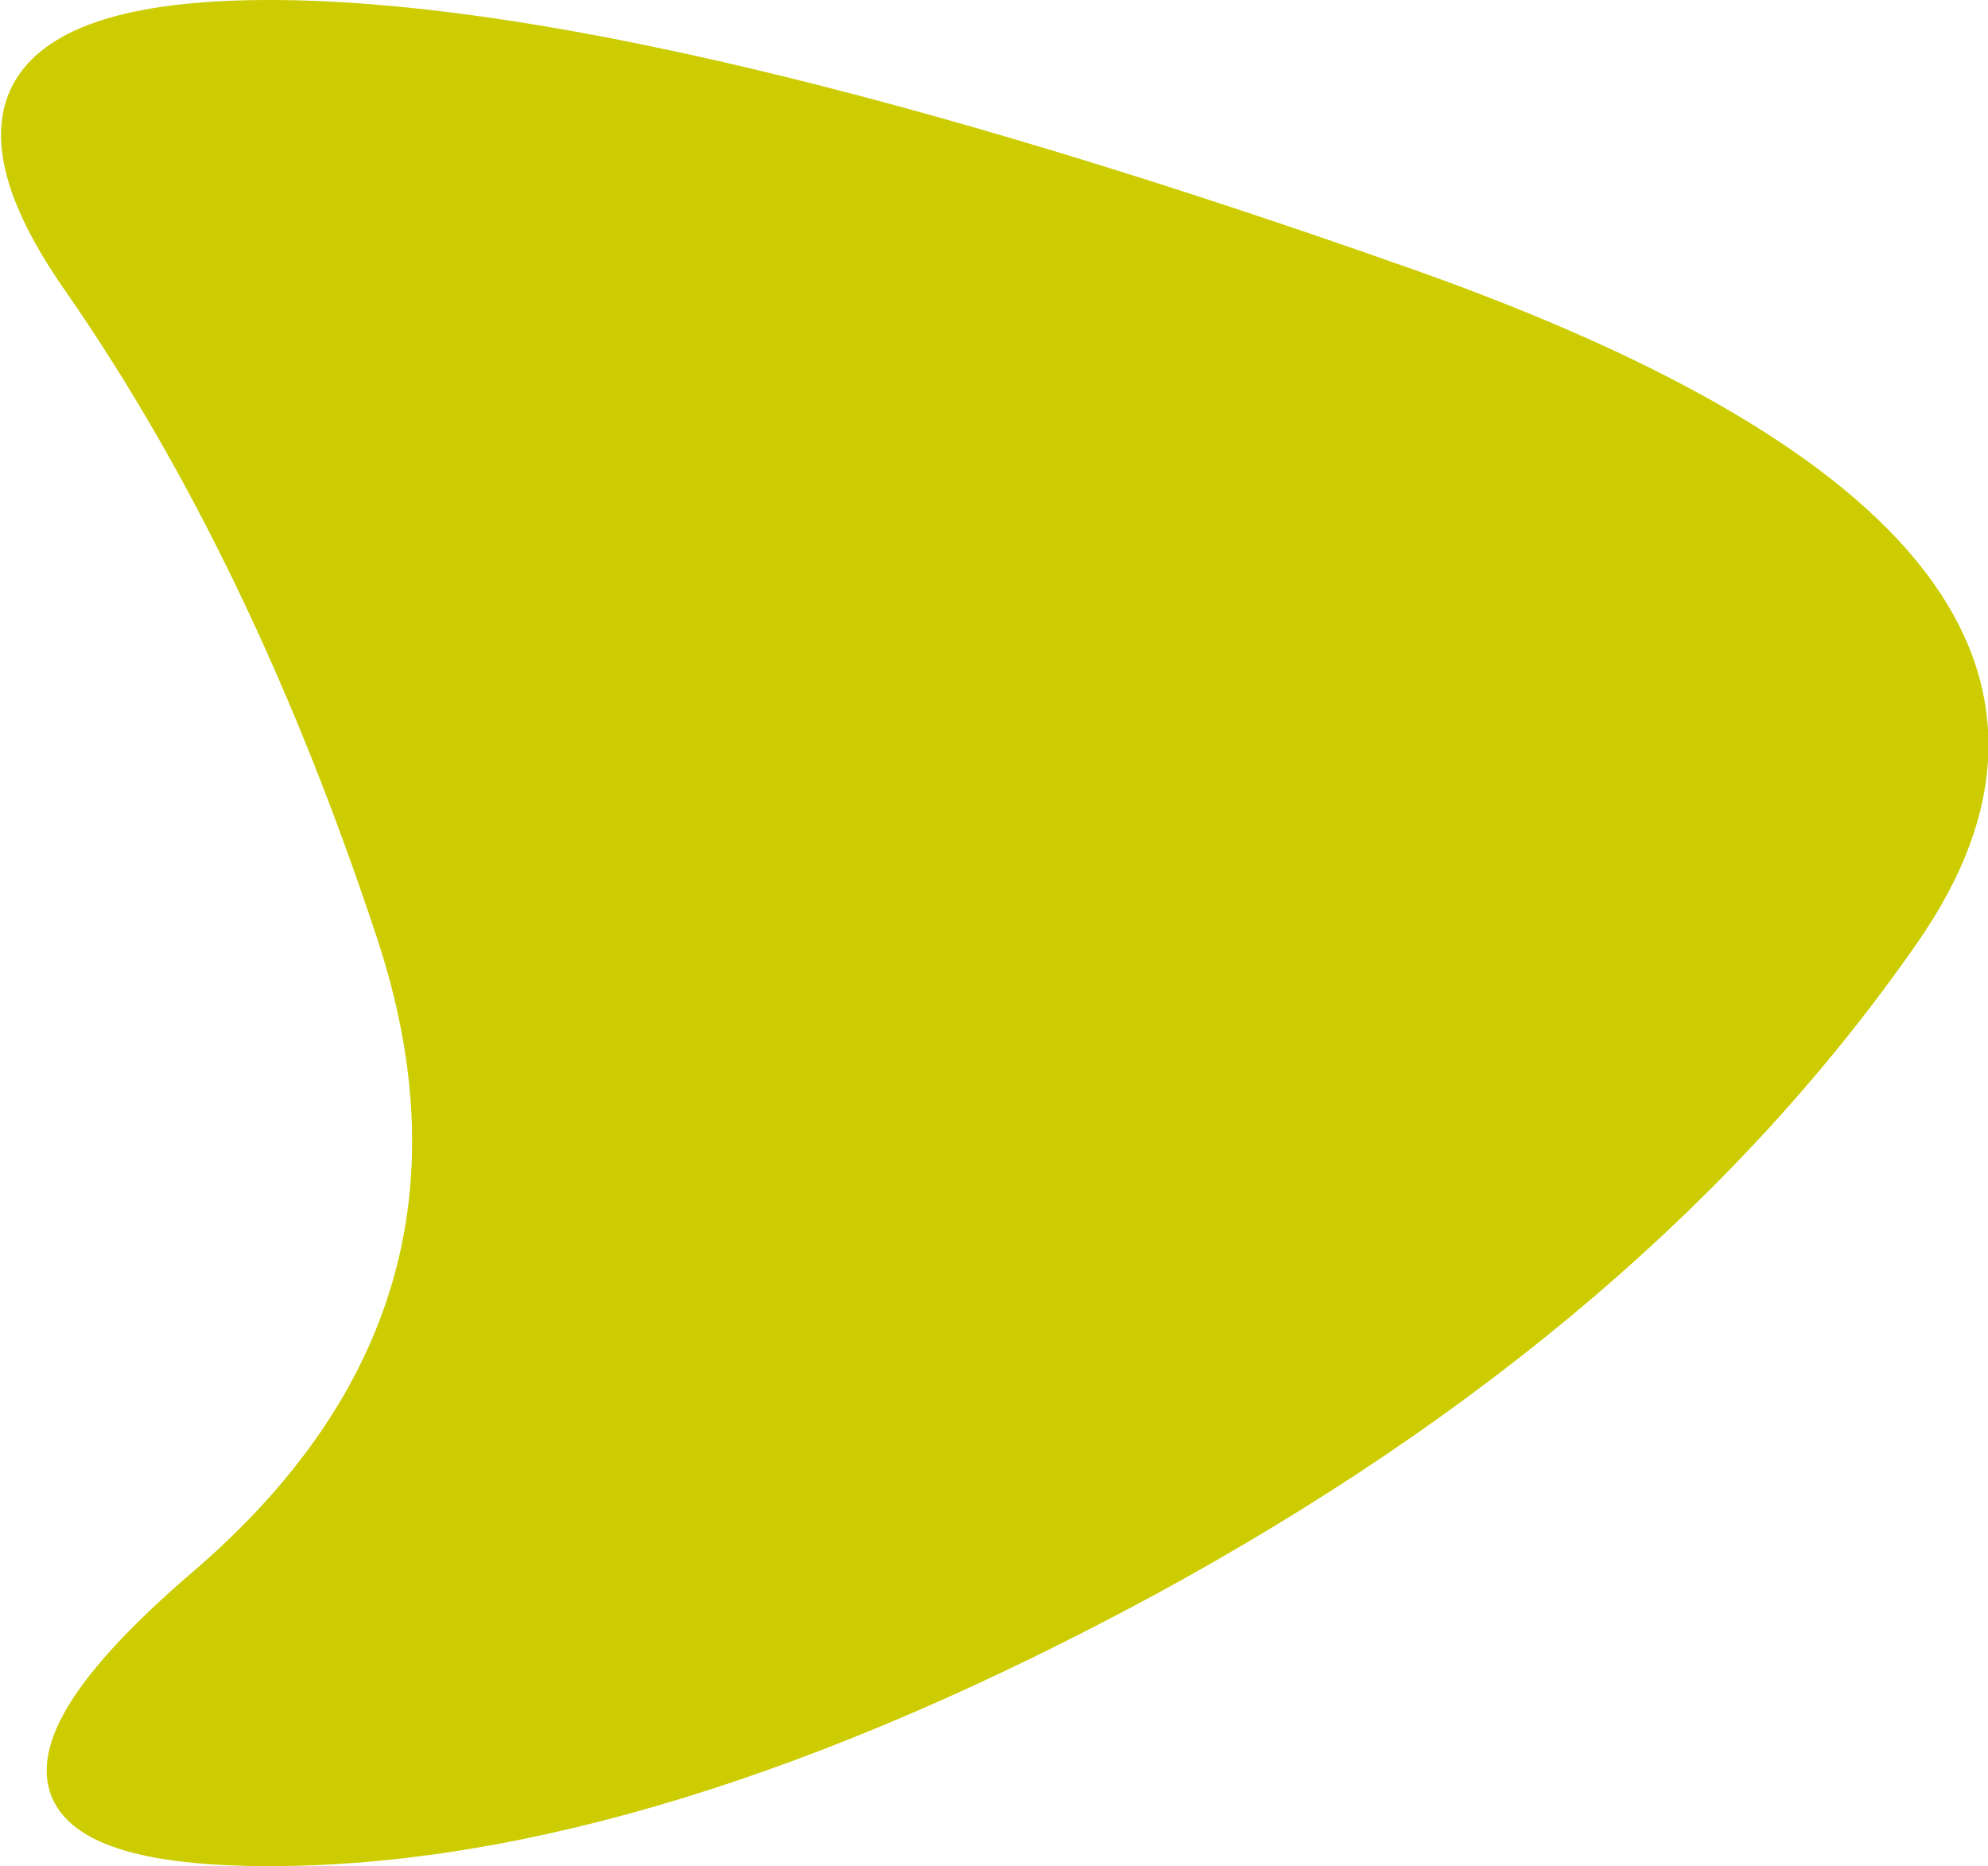
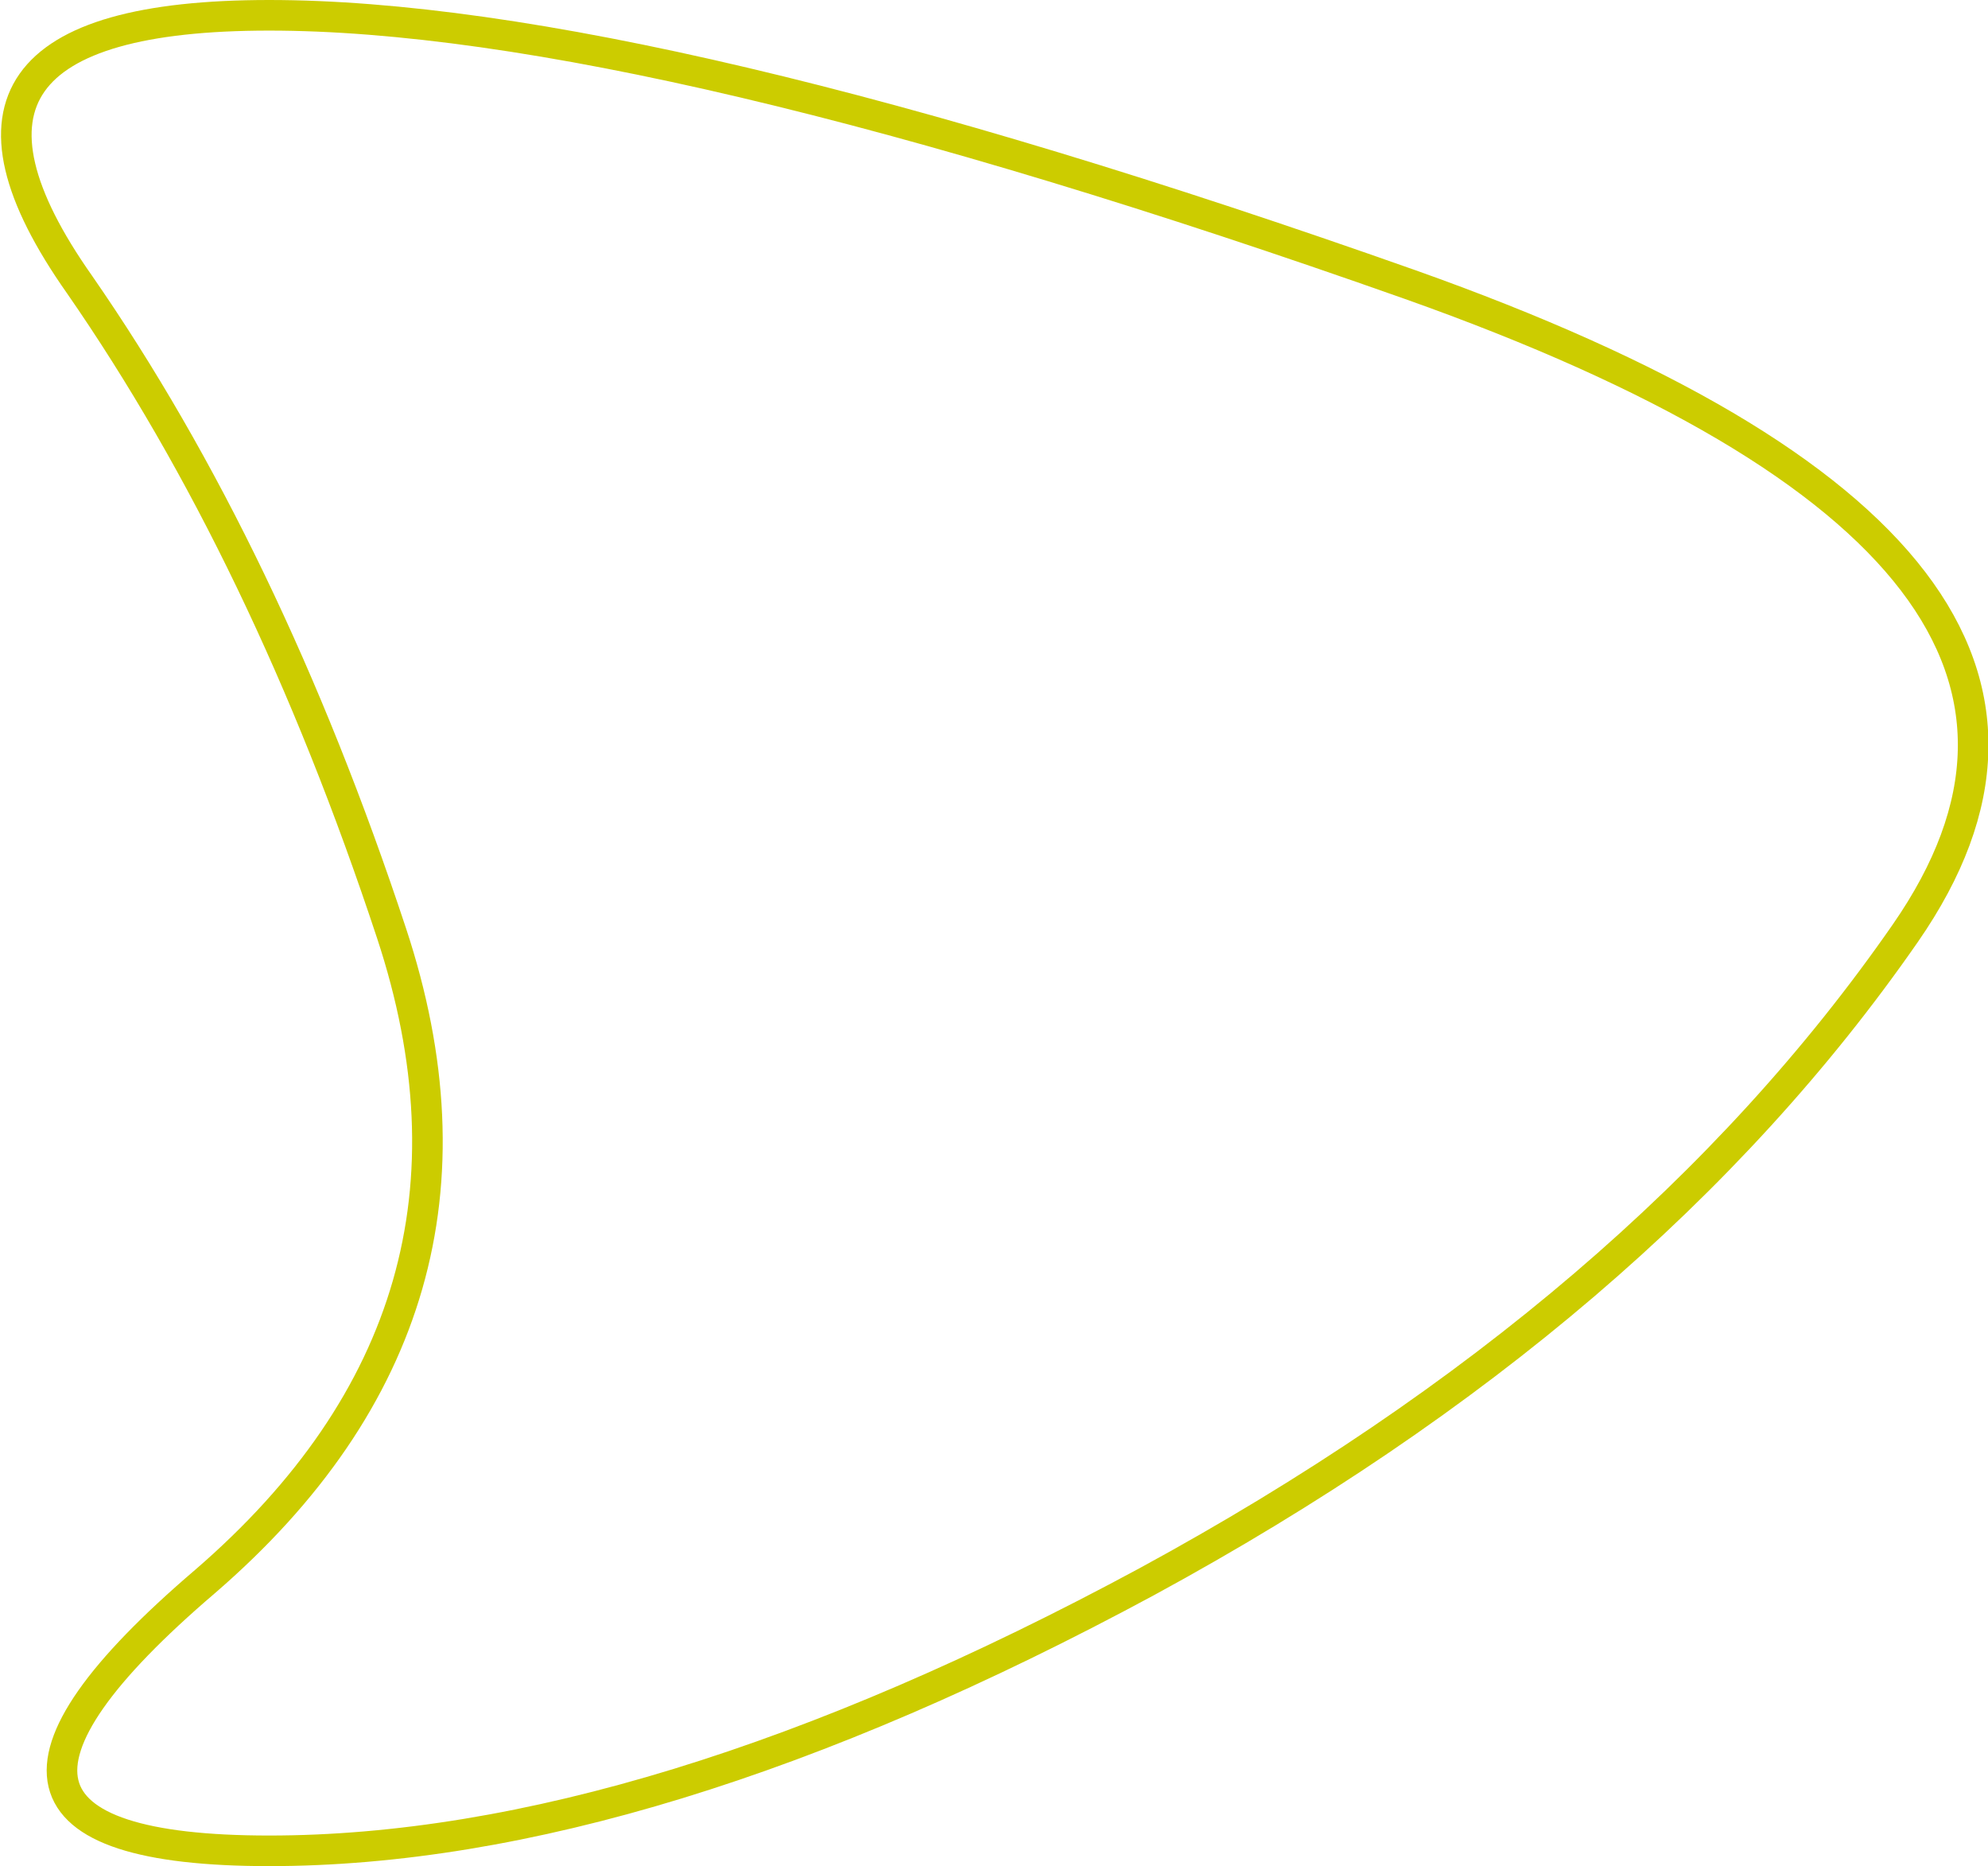
<svg xmlns="http://www.w3.org/2000/svg" height="30.5px" width="32.5px">
  <g transform="matrix(1.0, 0.0, 0.0, 1.0, 19.4, 30.25)">
-     <path d="M11.75 -15.0 Q7.45 -8.8 -0.65 -4.4 -8.8 0.0 -15.0 0.0 -21.2 0.0 -16.05 -4.4 -10.95 -8.8 -13.0 -15.0 -15.05 -21.2 -18.1 -25.6 -21.2 -30.0 -15.0 -30.0 -8.8 -30.0 3.65 -25.6 16.05 -21.2 11.75 -15.0" fill="#cccc00" fill-rule="evenodd" stroke="none" />
    <path d="M11.75 -15.0 Q7.45 -8.8 -0.65 -4.4 -8.8 0.0 -15.0 0.0 -21.2 0.0 -16.05 -4.4 -10.95 -8.8 -13.0 -15.0 -15.05 -21.2 -18.1 -25.6 -21.2 -30.0 -15.0 -30.0 -8.8 -30.0 3.65 -25.6 16.05 -21.2 11.75 -15.0 Z" fill="none" stroke="#cccc00" stroke-linecap="round" stroke-linejoin="round" stroke-width="0.5" />
  </g>
</svg>